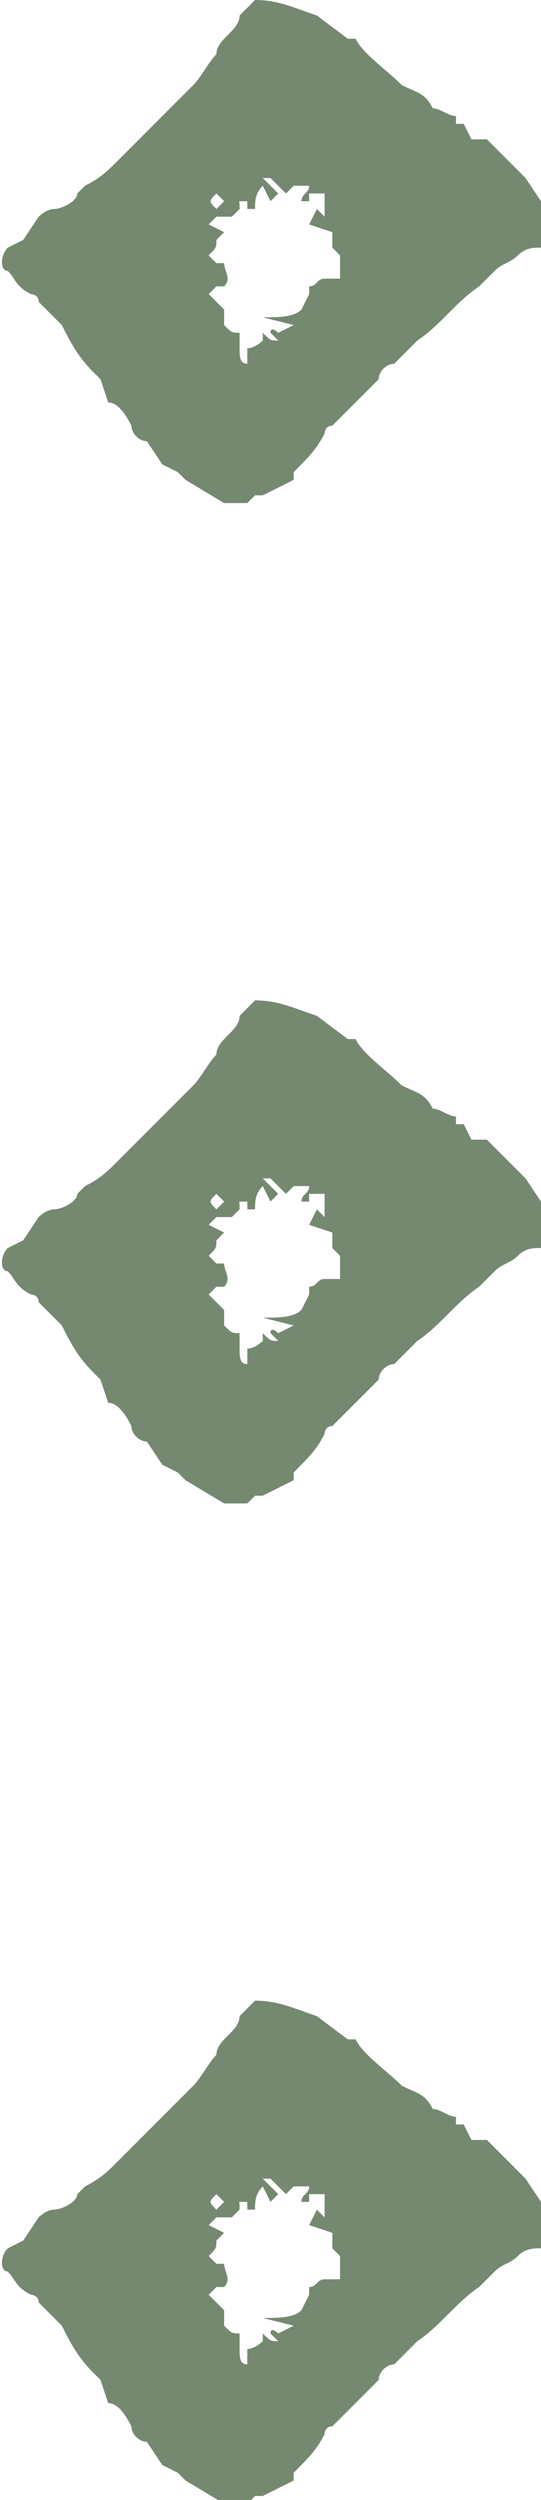
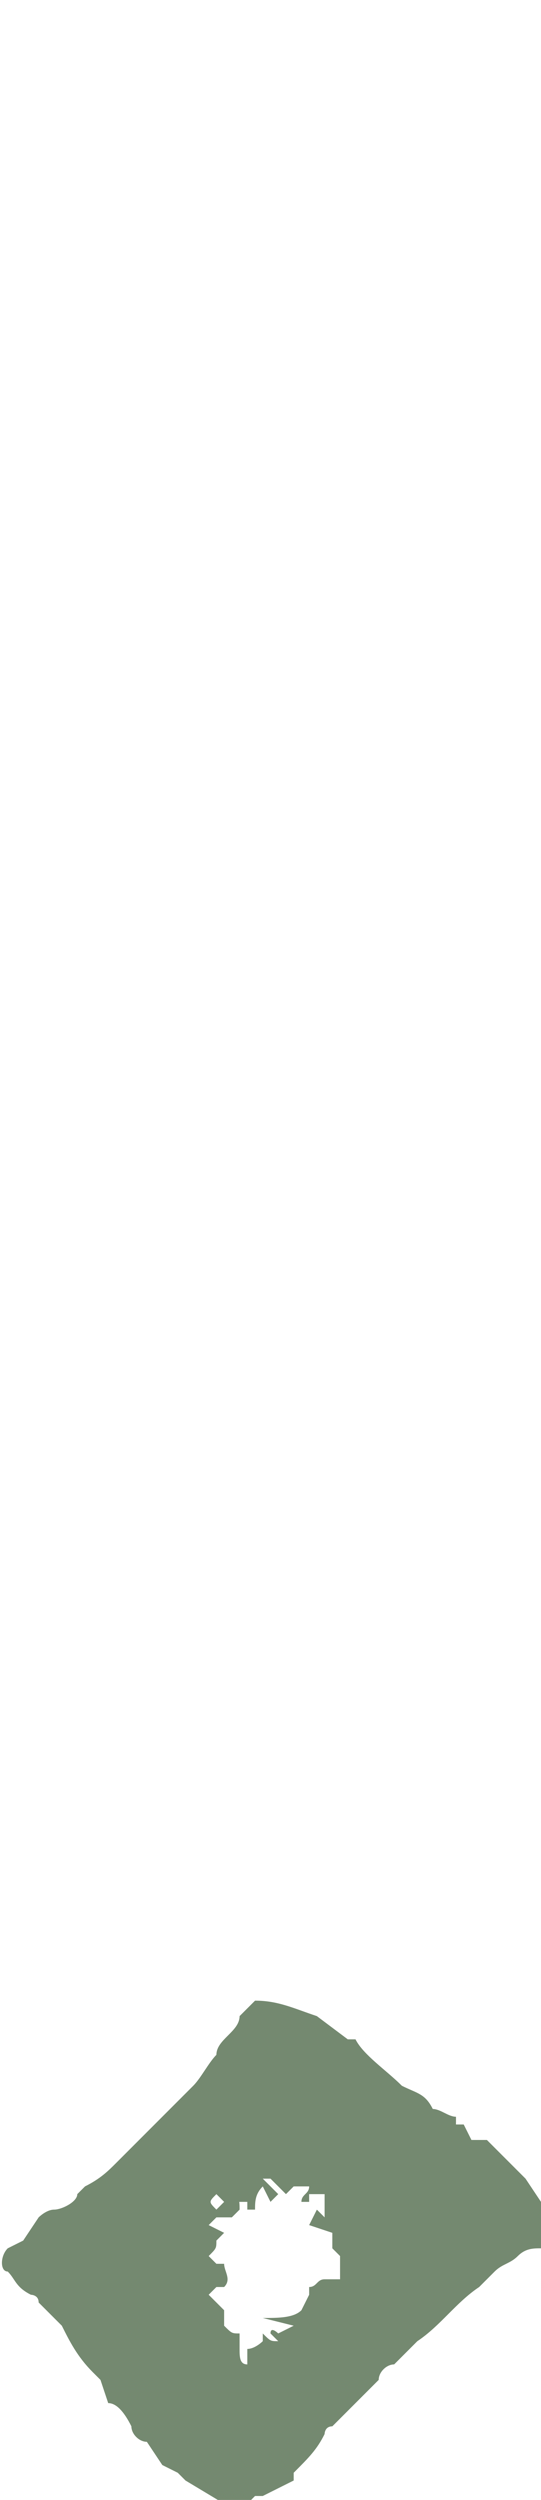
<svg xmlns="http://www.w3.org/2000/svg" version="1.1" id="Calque_1" x="0px" y="0px" viewBox="0 0 7 32.3" style="enable-background:new 0 0 7 32.3;" xml:space="preserve">
  <style type="text/css">
	.st0{fill:#FFFFFF;}
	.st1{fill:#748970;}
</style>
  <rect x="0" class="st0" width="7" height="32.3" />
  <g id="points" transform="translate(-654 -2712)">
    <g id="Objet_dynamique_vectoriel" transform="translate(654 2712)">
-       <path id="Tracé_468" class="st1" d="M1.9,1.7C1.7,1.9,1.6,2,1.5,2.1C1.4,2.2,1.3,2.3,1.1,2.4c0,0,0,0-0.1,0.1    C1,2.6,0.8,2.7,0.7,2.7c-0.1,0-0.2,0.1-0.2,0.1L0.3,3.1L0.1,3.2C0,3.3,0,3.5,0.1,3.5c0,0,0,0,0,0c0.1,0.1,0.1,0.2,0.3,0.3    c0,0,0.1,0,0.1,0.1c0.1,0.1,0.2,0.2,0.3,0.3C0.9,4.4,1,4.6,1.2,4.8c0,0,0.1,0.1,0.1,0.1l0.1,0.3c0.1,0,0.2,0.1,0.3,0.3    c0,0.1,0.1,0.2,0.2,0.2L2.1,6l0.2,0.1l0.1,0.1l0.5,0.3h0.3l0.1-0.1l0.1,0l0.4-0.2l0-0.1C4,5.9,4.1,5.8,4.2,5.6c0,0,0-0.1,0.1-0.1    c0.2-0.2,0.4-0.4,0.6-0.6C4.9,4.8,5,4.7,5.1,4.7c0.1-0.1,0.2-0.2,0.3-0.3c0.3-0.2,0.5-0.5,0.8-0.7c0.1-0.1,0.1-0.1,0.2-0.2    c0.1-0.1,0.2-0.1,0.3-0.2c0.1-0.1,0.2-0.1,0.3-0.1L7,2.8c0-0.1,0-0.2,0-0.2L6.8,2.3L6.5,2l0,0L6.3,1.8l-0.2,0L6,1.6l-0.1,0l0-0.1    c-0.1,0-0.2-0.1-0.3-0.1C5.5,1.2,5.4,1.2,5.2,1.1C5,0.9,4.7,0.7,4.6,0.5l-0.1,0L4.1,0.2C3.8,0.1,3.6,0,3.3,0L3.1,0.2    c0,0.2-0.3,0.3-0.3,0.5C2.7,0.8,2.6,1,2.5,1.1C2.3,1.3,2.1,1.5,1.9,1.7z M2.7,3.3L2.7,3.3c0.1-0.1,0.1-0.1,0.1-0.2    c0,0,0.1-0.1,0.1-0.1L2.7,2.9l0.1-0.1H3l0.1-0.1c0-0.1,0-0.2-0.1-0.2L2.8,2.7c-0.1-0.1-0.1-0.1,0-0.2l0.1,0.1h0.3l0,0.1l0.1,0    c0-0.1,0-0.2,0.1-0.3l0.1,0.2l0.1-0.1L3.4,2.3h0.1l0.2,0.2l0.1-0.1c0.1,0,0.1,0,0.2,0c0,0.1-0.1,0.1-0.1,0.2l0.1,0l0-0.1h0.2    c0,0.1,0,0.2,0,0.3L4.1,2.7L4,2.9L4.3,3c0,0.1,0,0.1,0,0.2l0.1,0.1c0,0.1,0,0.2,0,0.3l-0.2,0C4.1,3.6,4.1,3.7,4,3.7l0,0.1L3.9,4    C3.8,4.1,3.6,4.1,3.4,4.1l0.4,0.1L3.6,4.3c0,0-0.1-0.1-0.1,0l0.1,0.1c-0.1,0-0.1,0-0.2-0.1L3.2,4.3l0,0l0.2,0c0,0,0,0.1,0,0.1    c0,0-0.1,0.1-0.2,0.1l0,0.2c-0.1,0-0.1-0.1-0.1-0.2s0-0.2,0-0.2c0,0,0,0,0,0c-0.1,0-0.1,0-0.2-0.1c0-0.1,0-0.2,0-0.2L2.7,3.8    l0.1-0.1l0.1,0c0.1-0.1,0-0.2,0-0.3l-0.1,0L2.7,3.3v0.2l0,0L2.7,3.3z" />
-     </g>
+       </g>
    <g id="Objet_dynamique_vectoriel_copie_4" transform="translate(654 2724.925)">
-       <path id="Tracé_469" class="st1" d="M1.9,1.7C1.7,1.9,1.6,2,1.5,2.1C1.4,2.2,1.3,2.3,1.1,2.4c0,0,0,0-0.1,0.1    C1,2.6,0.8,2.7,0.7,2.7c-0.1,0-0.2,0.1-0.2,0.1L0.3,3.1L0.1,3.2C0,3.3,0,3.5,0.1,3.5c0,0,0,0,0,0c0.1,0.1,0.1,0.2,0.3,0.3    c0,0,0.1,0,0.1,0.1c0.1,0.1,0.2,0.2,0.3,0.3C0.9,4.4,1,4.6,1.2,4.8c0,0,0.1,0.1,0.1,0.1l0.1,0.3c0.1,0,0.2,0.1,0.3,0.3    c0,0.1,0.1,0.2,0.2,0.2L2.1,6l0.2,0.1l0.1,0.1l0.5,0.3h0.3l0.1-0.1l0.1,0l0.4-0.2l0-0.1C4,5.9,4.1,5.8,4.2,5.6c0,0,0-0.1,0.1-0.1    c0.2-0.2,0.4-0.4,0.6-0.6C4.9,4.8,5,4.7,5.1,4.7c0.1-0.1,0.2-0.2,0.3-0.3c0.3-0.2,0.5-0.5,0.8-0.7c0.1-0.1,0.1-0.1,0.2-0.2    c0.1-0.1,0.2-0.1,0.3-0.2c0.1-0.1,0.2-0.1,0.3-0.1L7,2.8c0-0.1,0-0.2,0-0.2L6.8,2.3L6.5,2l0,0L6.3,1.8l-0.2,0L6,1.6l-0.1,0l0-0.1    c-0.1,0-0.2-0.1-0.3-0.1C5.5,1.2,5.4,1.2,5.2,1.1C5,0.9,4.7,0.7,4.6,0.5l-0.1,0L4.1,0.2C3.8,0.1,3.6,0,3.3,0L3.1,0.2    c0,0.2-0.3,0.3-0.3,0.5C2.7,0.8,2.6,1,2.5,1.1C2.3,1.3,2.1,1.5,1.9,1.7z M2.7,3.3L2.7,3.3c0.1-0.1,0.1-0.1,0.1-0.2    c0,0,0.1-0.1,0.1-0.1L2.7,2.9l0.1-0.1H3l0.1-0.1c0-0.1,0-0.2-0.1-0.2L2.8,2.7c-0.1-0.1-0.1-0.1,0-0.2l0.1,0.1h0.3l0,0.1l0.1,0    c0-0.1,0-0.2,0.1-0.3l0.1,0.2l0.1-0.1L3.4,2.3h0.1l0.2,0.2l0.1-0.1c0.1,0,0.1,0,0.2,0c0,0.1-0.1,0.1-0.1,0.2l0.1,0l0-0.1h0.2    c0,0.1,0,0.2,0,0.3L4.1,2.7L4,2.9L4.3,3c0,0.1,0,0.1,0,0.2l0.1,0.1c0,0.1,0,0.2,0,0.3l-0.2,0C4.1,3.6,4.1,3.7,4,3.7l0,0.1L3.9,4    C3.8,4.1,3.6,4.1,3.4,4.1l0.4,0.1L3.6,4.3c0,0-0.1-0.1-0.1,0l0.1,0.1c-0.1,0-0.1,0-0.2-0.1L3.2,4.3l0,0l0.2,0c0,0,0,0.1,0,0.1    c0,0-0.1,0.1-0.2,0.1l0,0.2c-0.1,0-0.1-0.1-0.1-0.2s0-0.2,0-0.2c0,0,0,0,0,0c-0.1,0-0.1,0-0.2-0.1c0-0.1,0-0.2,0-0.2L2.7,3.8    l0.1-0.1l0.1,0c0.1-0.1,0-0.2,0-0.3l-0.1,0L2.7,3.3v0.2l0,0L2.7,3.3z" />
-     </g>
+       </g>
    <g id="Objet_dynamique_vectoriel_copie_5" transform="translate(654 2737.849)">
      <path id="Tracé_470" class="st1" d="M1.9,1.7C1.7,1.9,1.6,2,1.5,2.1C1.4,2.2,1.3,2.3,1.1,2.4c0,0,0,0-0.1,0.1    C1,2.6,0.8,2.7,0.7,2.7c-0.1,0-0.2,0.1-0.2,0.1L0.3,3.1L0.1,3.2C0,3.3,0,3.5,0.1,3.5c0,0,0,0,0,0c0.1,0.1,0.1,0.2,0.3,0.3    c0,0,0.1,0,0.1,0.1c0.1,0.1,0.2,0.2,0.3,0.3C0.9,4.4,1,4.6,1.2,4.8c0,0,0.1,0.1,0.1,0.1l0.1,0.3c0.1,0,0.2,0.1,0.3,0.3    c0,0.1,0.1,0.2,0.2,0.2L2.1,6l0.2,0.1l0.1,0.1l0.5,0.3h0.3l0.1-0.1l0.1,0l0.4-0.2l0-0.1C4,5.9,4.1,5.8,4.2,5.6c0,0,0-0.1,0.1-0.1    c0.2-0.2,0.4-0.4,0.6-0.6C4.9,4.8,5,4.7,5.1,4.7c0.1-0.1,0.2-0.2,0.3-0.3c0.3-0.2,0.5-0.5,0.8-0.7c0.1-0.1,0.1-0.1,0.2-0.2    c0.1-0.1,0.2-0.1,0.3-0.2c0.1-0.1,0.2-0.1,0.3-0.1L7,2.8c0-0.1,0-0.2,0-0.2L6.8,2.3L6.5,2l0,0L6.3,1.8l-0.2,0L6,1.6l-0.1,0l0-0.1    c-0.1,0-0.2-0.1-0.3-0.1C5.5,1.2,5.4,1.2,5.2,1.1C5,0.9,4.7,0.7,4.6,0.5l-0.1,0L4.1,0.2C3.8,0.1,3.6,0,3.3,0L3.1,0.2    c0,0.2-0.3,0.3-0.3,0.5C2.7,0.8,2.6,1,2.5,1.1C2.3,1.3,2.1,1.5,1.9,1.7z M2.7,3.3L2.7,3.3c0.1-0.1,0.1-0.1,0.1-0.2    c0,0,0.1-0.1,0.1-0.1L2.7,2.9l0.1-0.1H3l0.1-0.1c0-0.1,0-0.2-0.1-0.2L2.8,2.7c-0.1-0.1-0.1-0.1,0-0.2l0.1,0.1h0.3l0,0.1l0.1,0    c0-0.1,0-0.2,0.1-0.3l0.1,0.2l0.1-0.1L3.4,2.3h0.1l0.2,0.2l0.1-0.1c0.1,0,0.1,0,0.2,0c0,0.1-0.1,0.1-0.1,0.2l0.1,0l0-0.1h0.2    c0,0.1,0,0.2,0,0.3L4.1,2.7L4,2.9L4.3,3c0,0.1,0,0.1,0,0.2l0.1,0.1c0,0.1,0,0.2,0,0.3l-0.2,0C4.1,3.6,4.1,3.7,4,3.7l0,0.1L3.9,4    C3.8,4.1,3.6,4.1,3.4,4.1l0.4,0.1L3.6,4.3c0,0-0.1-0.1-0.1,0l0.1,0.1c-0.1,0-0.1,0-0.2-0.1L3.2,4.3l0,0l0.2,0c0,0,0,0.1,0,0.1    c0,0-0.1,0.1-0.2,0.1l0,0.2c-0.1,0-0.1-0.1-0.1-0.2s0-0.2,0-0.2c0,0,0,0,0,0c-0.1,0-0.1,0-0.2-0.1c0-0.1,0-0.2,0-0.2L2.7,3.8    l0.1-0.1l0.1,0c0.1-0.1,0-0.2,0-0.3l-0.1,0L2.7,3.3v0.2l0,0L2.7,3.3z" />
    </g>
  </g>
</svg>